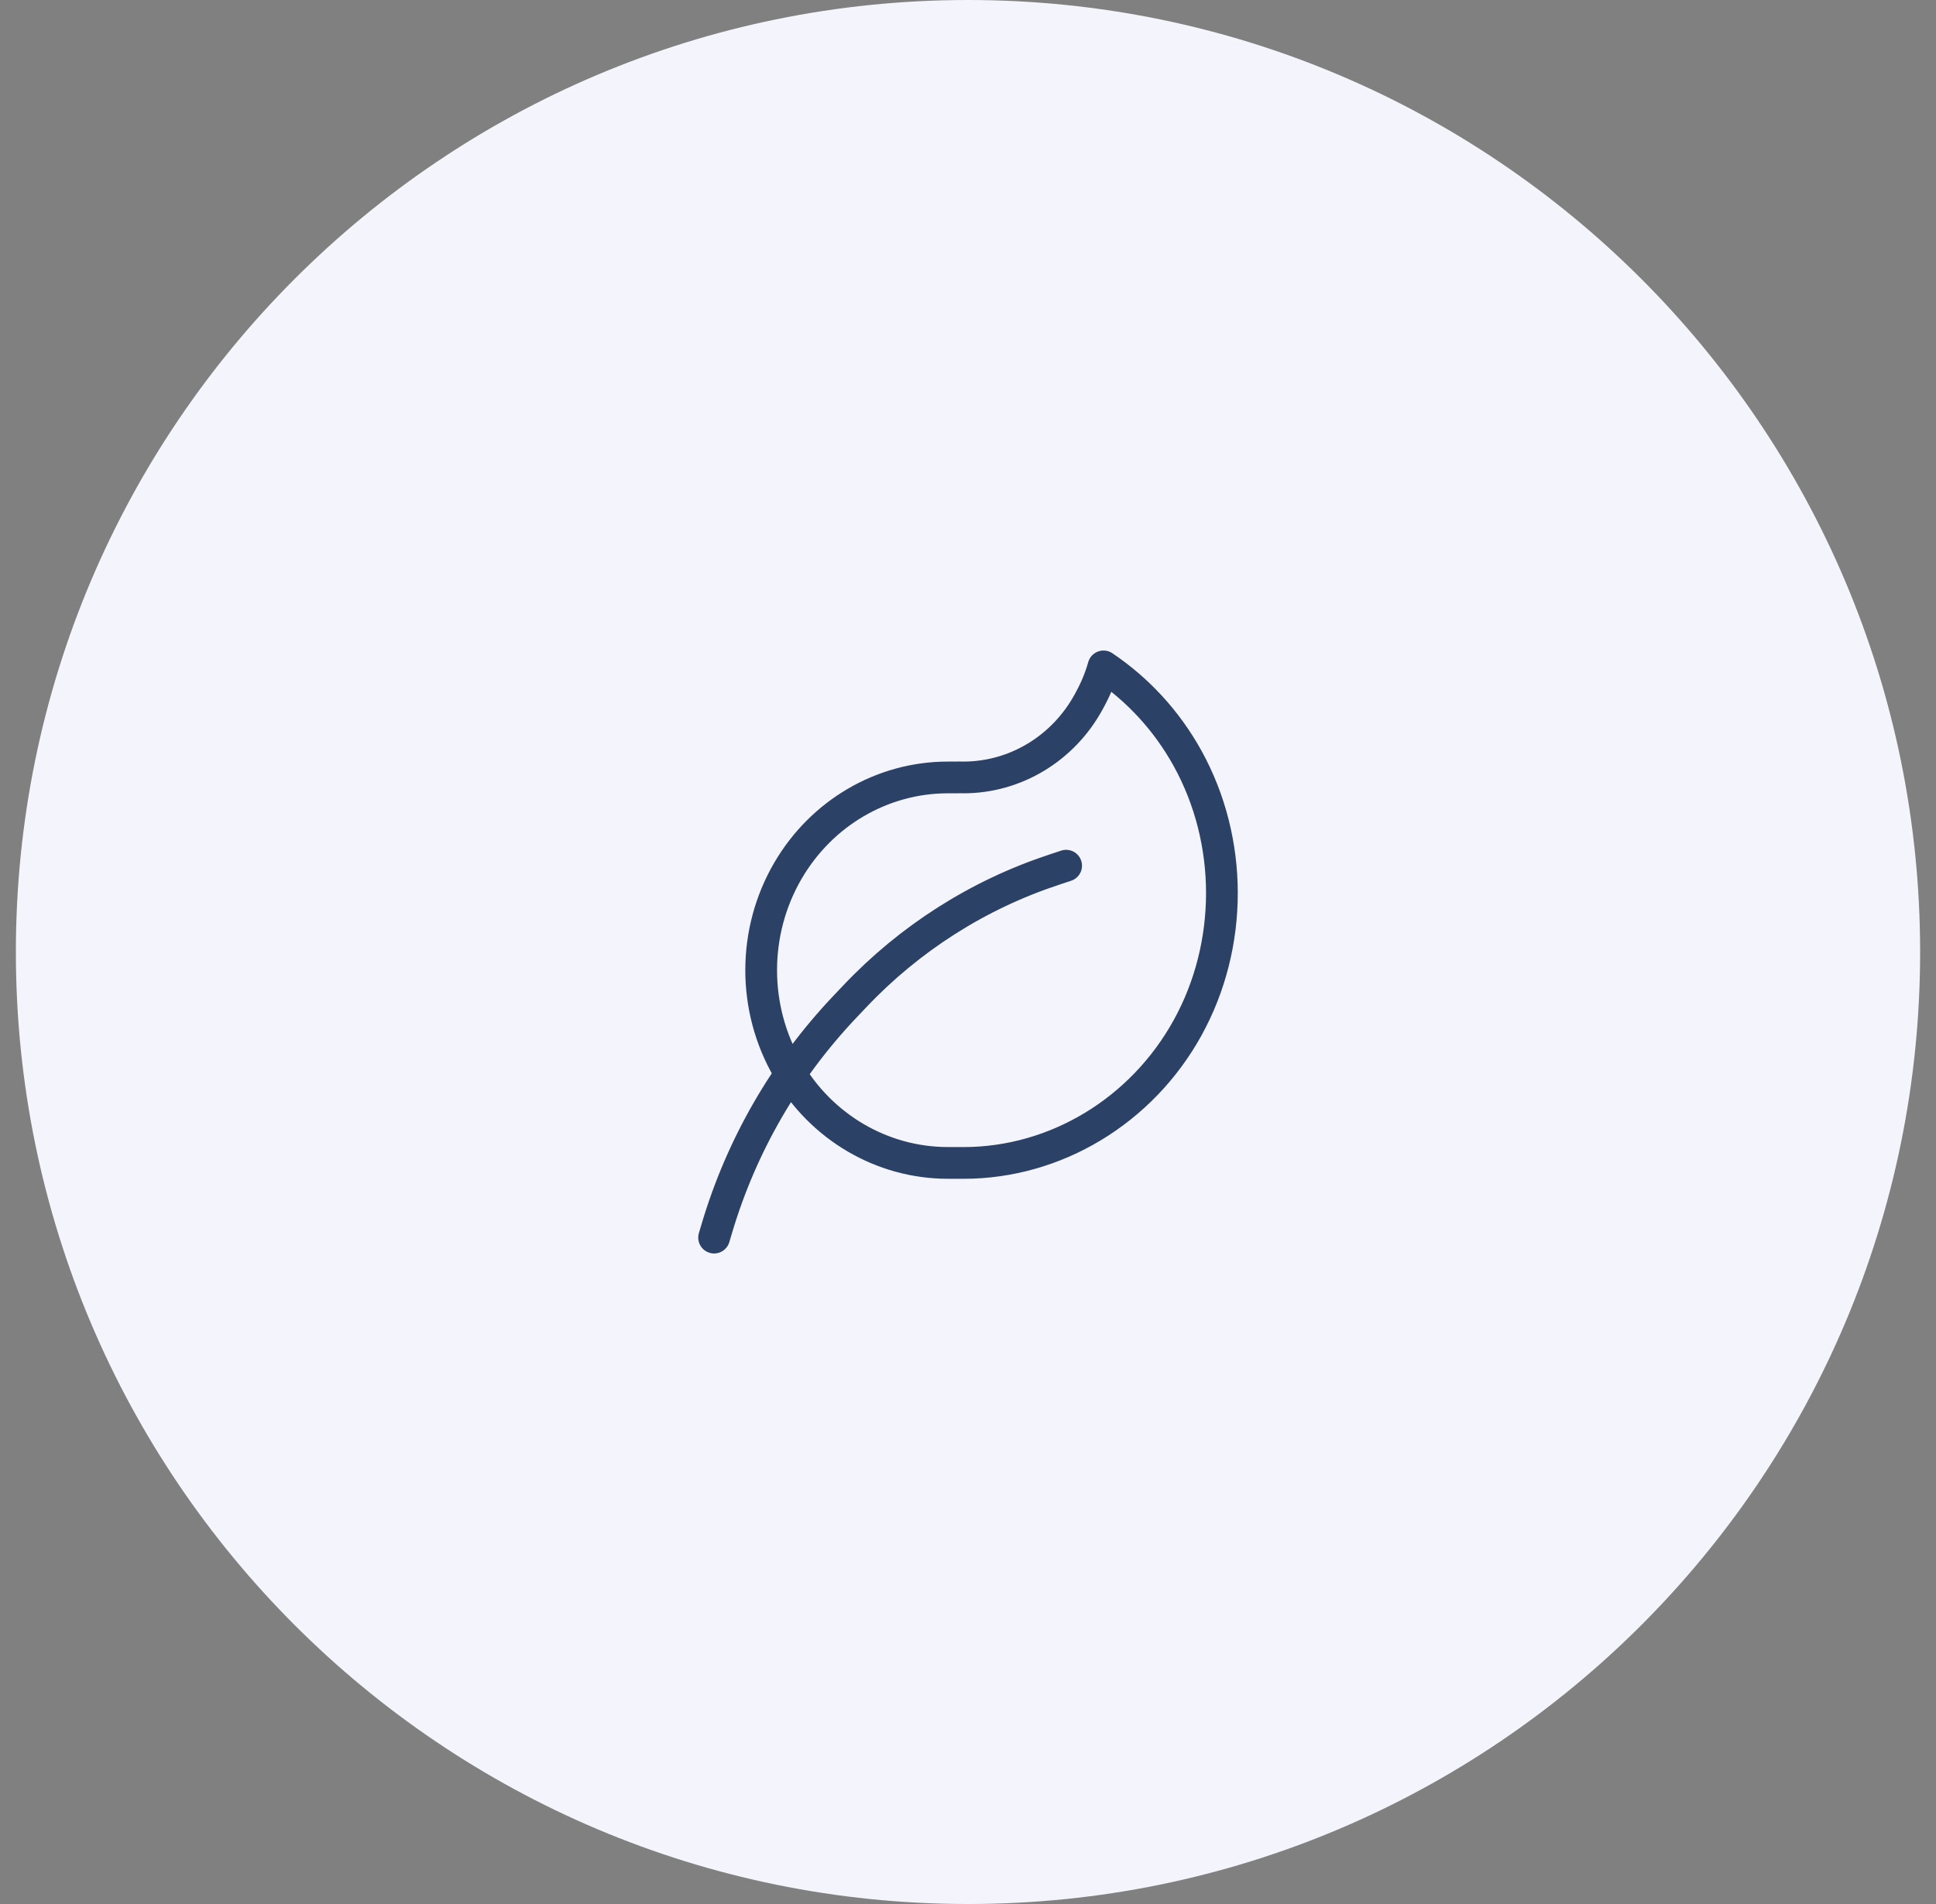
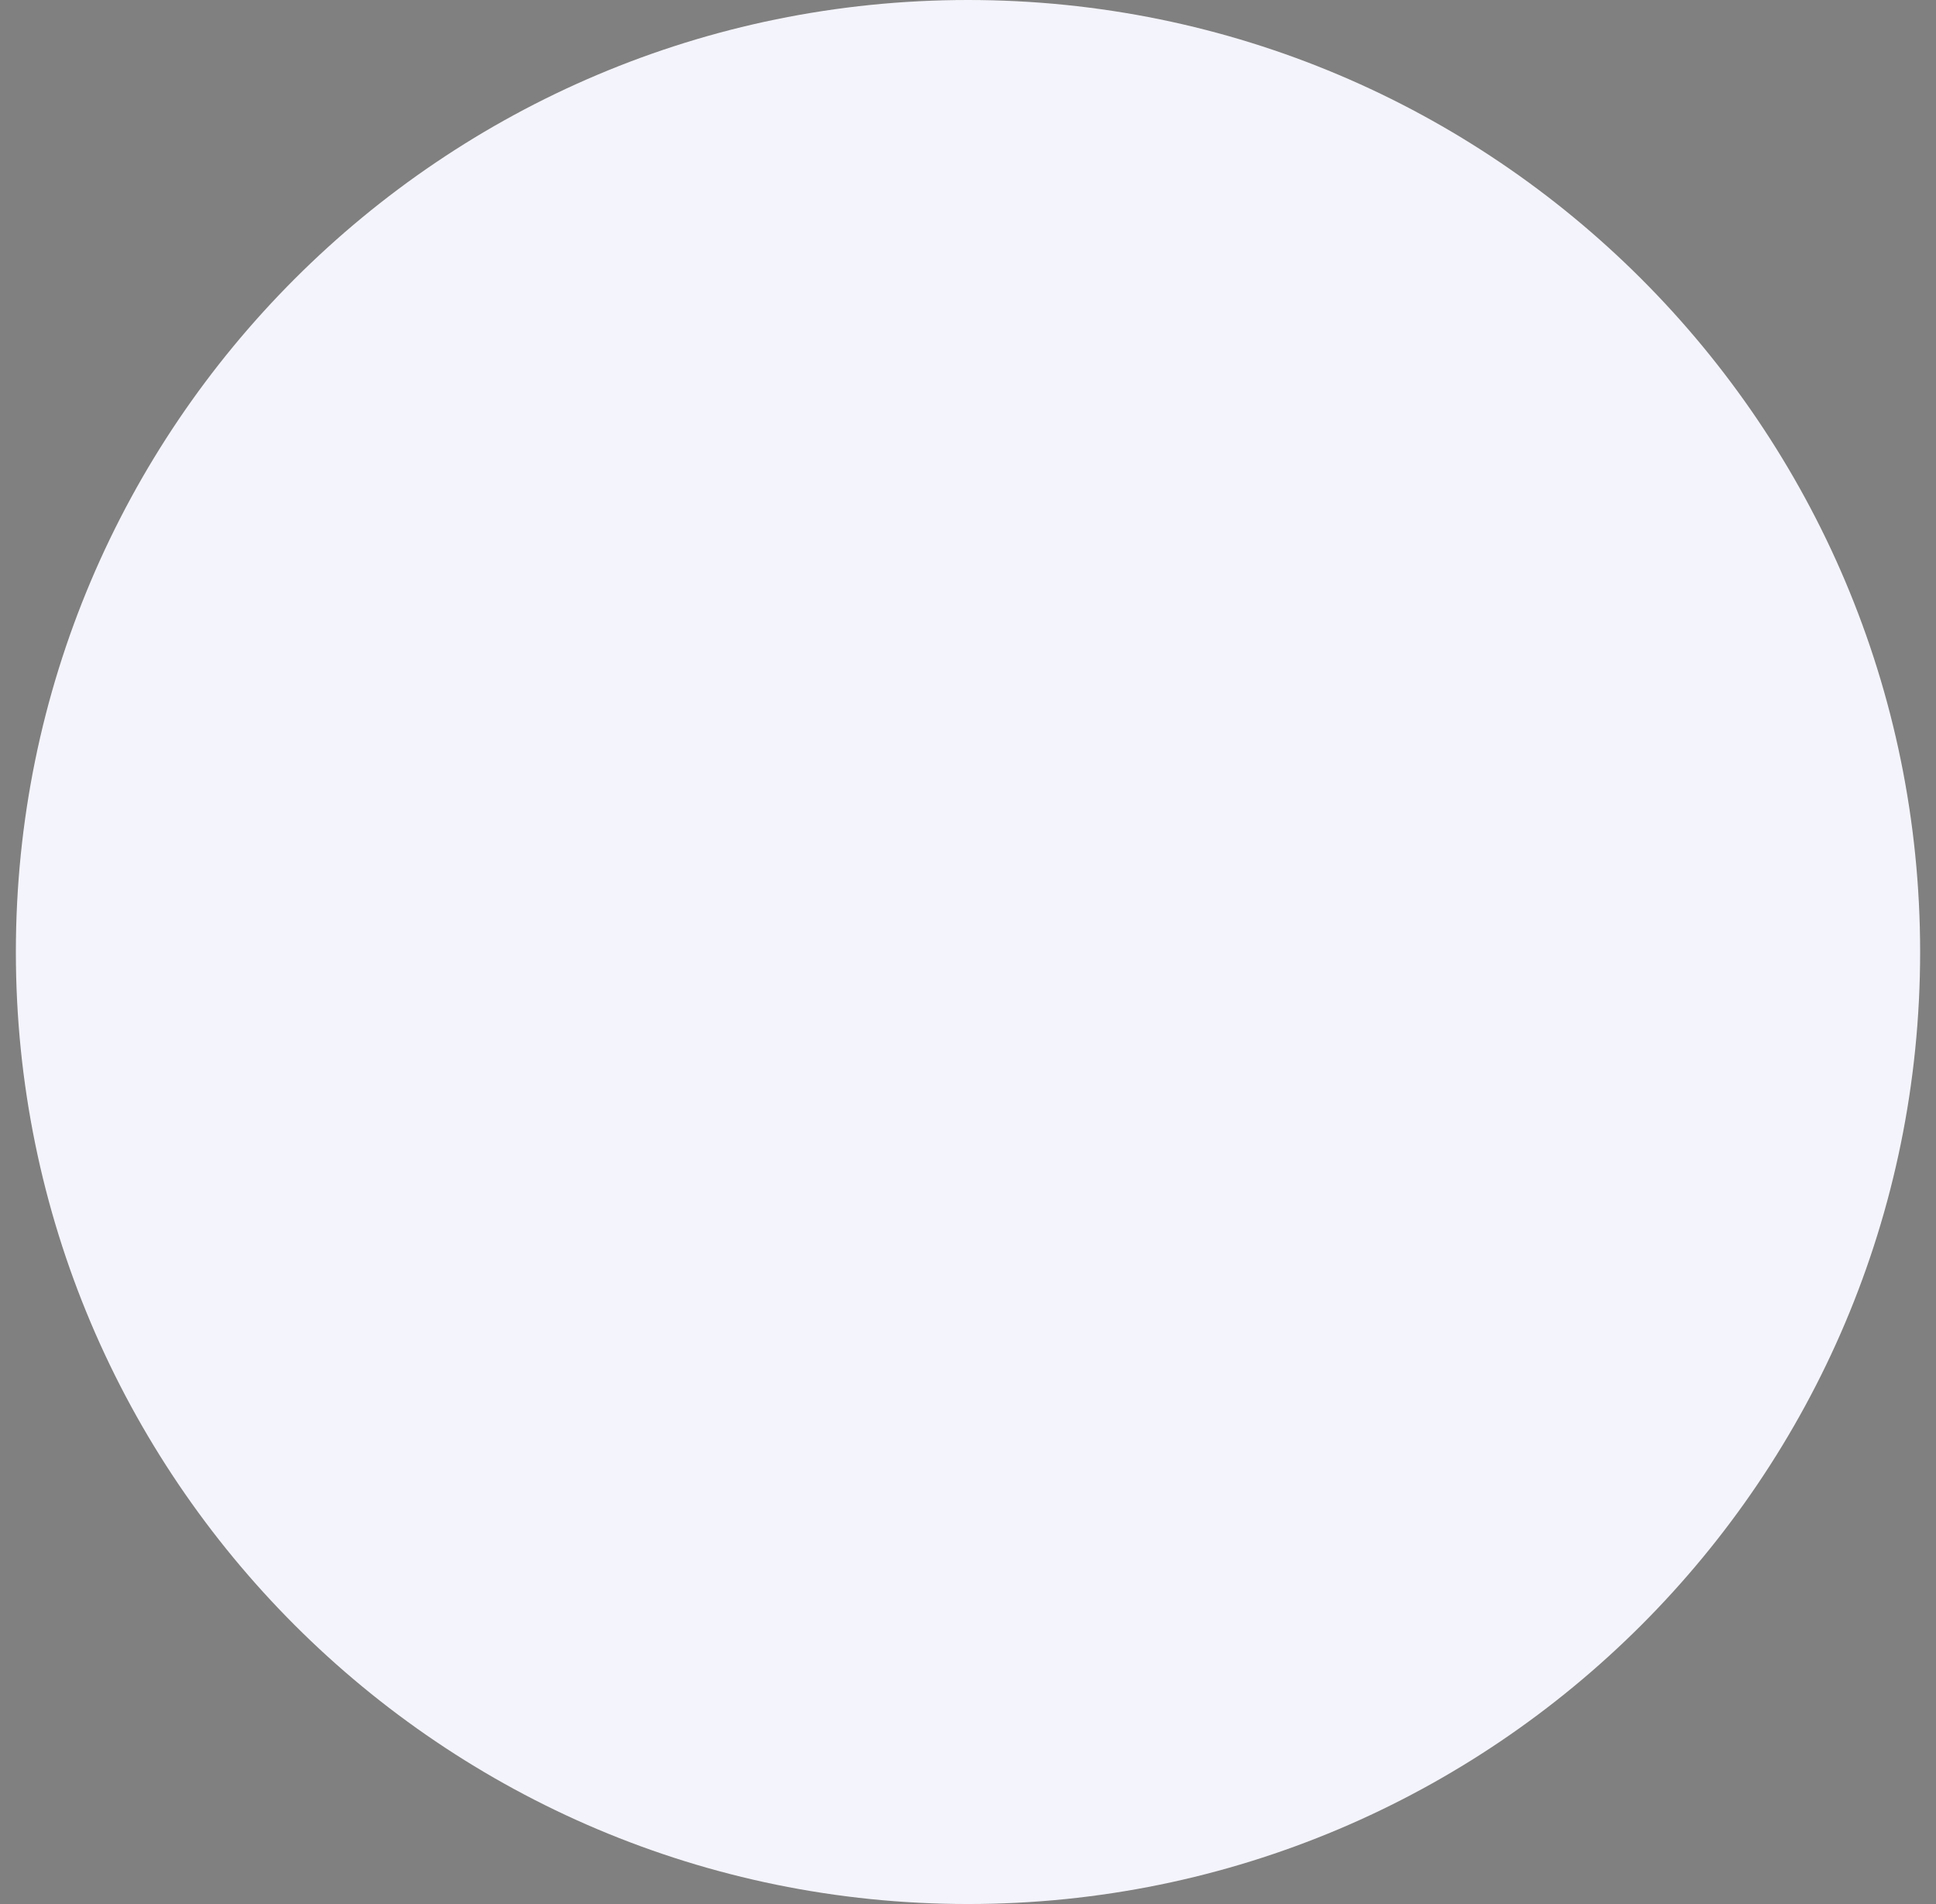
<svg xmlns="http://www.w3.org/2000/svg" width="61" height="60" viewBox="0 0 61 60" fill="none">
  <rect x="0" y="0" width="61" height="60" fill="#808080" stroke="none" />
  <path d="M0.5 30C0.5 13.431 13.932 0 30.5 0C47.069 0 60.5 13.431 60.5 30C60.5 46.569 47.069 60 30.5 60C13.932 60 0.5 46.569 0.5 30Z" fill="#F4F4FC" />
-   <path d="M22.5 39L22.59 38.698C23.363 36.1 24.737 33.718 26.599 31.749L26.928 31.402C28.662 29.569 30.818 28.197 33.2 27.41L33.592 27.28M30.296 36.646C30.316 36.647 30.337 36.647 30.357 36.647C33.267 36.647 35.972 35.004 37.415 32.395C38.862 29.781 38.862 26.506 37.415 23.892C36.76 22.708 35.845 21.723 34.77 21C34.67 21.352 34.531 21.695 34.353 22.022L34.302 22.117C33.5 23.588 31.992 24.499 30.357 24.499C30.303 24.499 30.249 24.498 30.194 24.496V24.499H29.865C27.799 24.499 25.884 25.618 24.821 27.448C23.704 29.371 23.704 31.774 24.821 33.698C25.884 35.527 27.799 36.646 29.865 36.646H30.262C30.273 36.646 30.285 36.646 30.296 36.646Z" stroke="#2B4166" stroke-linecap="round" stroke-linejoin="round" />
</svg>